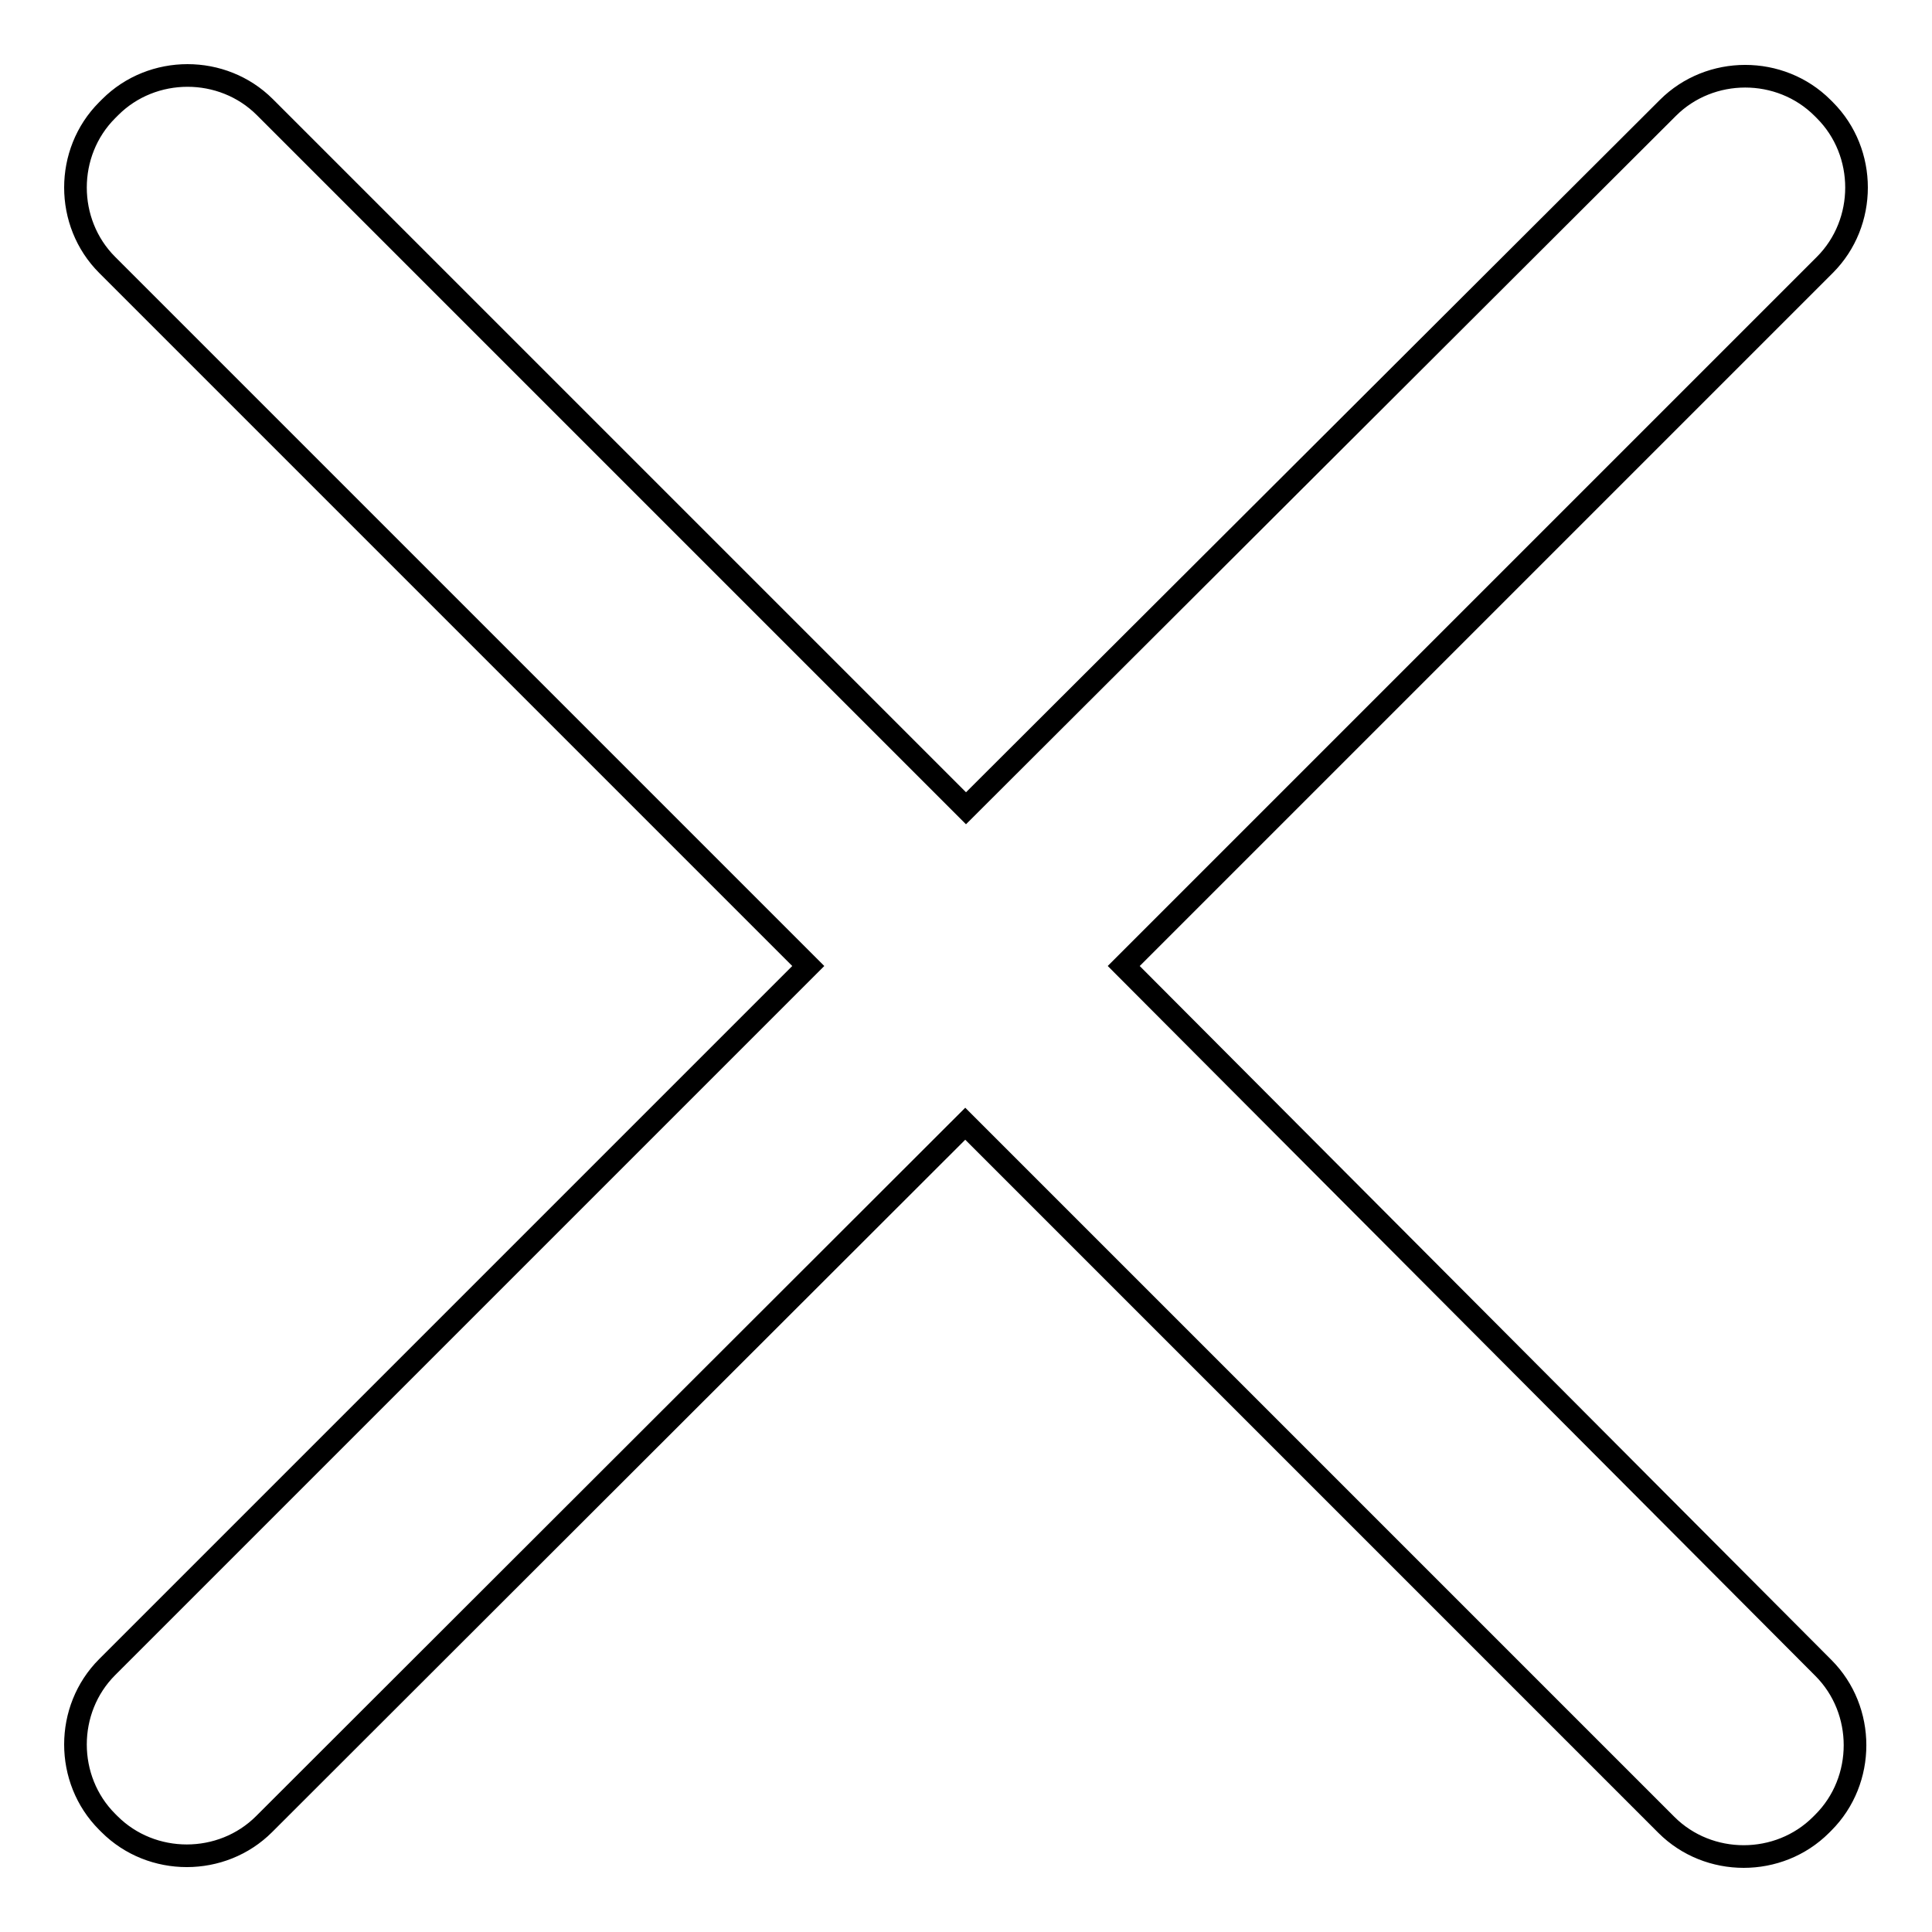
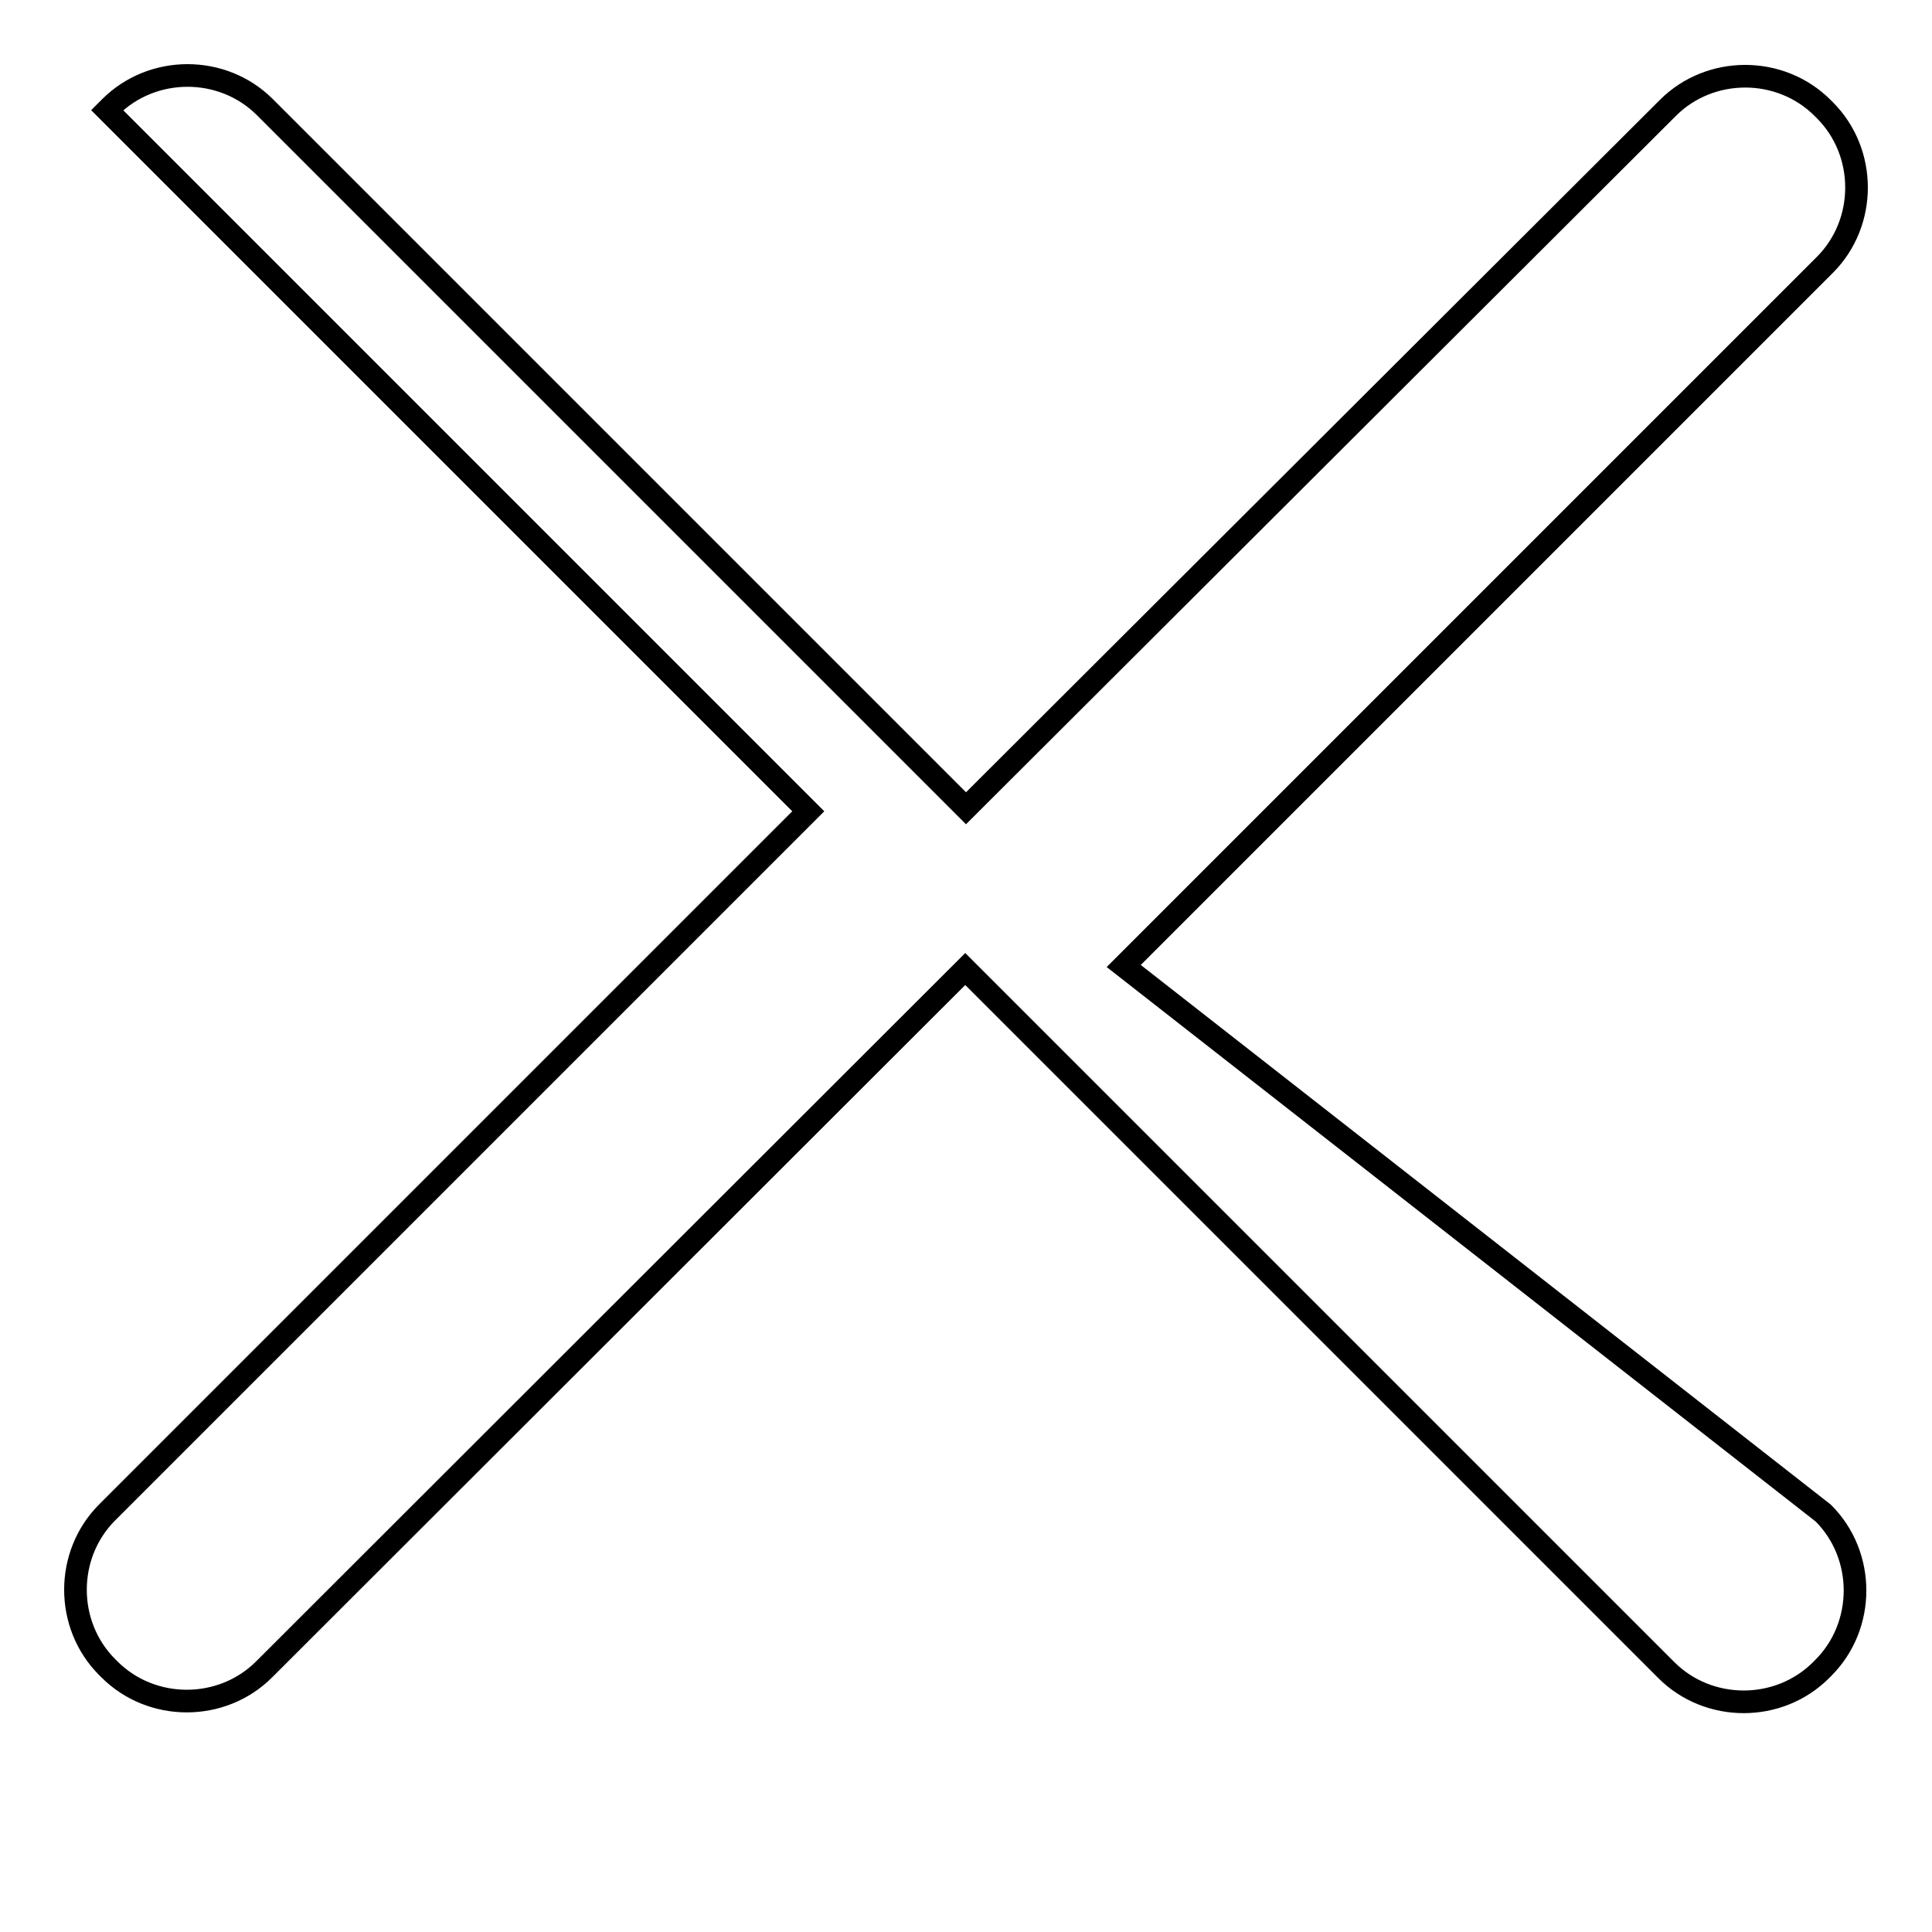
<svg xmlns="http://www.w3.org/2000/svg" version="1.1" x="0px" y="0px" viewBox="0 0 256 256" enable-background="new 0 0 256 256" xml:space="preserve">
  <g>
    <g>
-       <path stroke-width="3" fill-opacity="0" stroke="#000000" d="M148.9,128l92.9-92.9c5.6-5.6,5.6-14.9,0-20.5l-0.3-0.3c-5.6-5.6-14.9-5.6-20.5,0L128,107.1L35.1,14.2c-5.6-5.6-14.9-5.6-20.5,0l-0.4,0.4c-5.6,5.6-5.6,14.9,0,20.5l92.9,92.9l-92.9,92.9c-5.6,5.6-5.6,14.9,0,20.5l0.3,0.3c5.6,5.6,14.9,5.6,20.5,0l92.9-92.8l92.9,92.9c5.6,5.6,14.9,5.6,20.5,0l0.3-0.3c5.6-5.6,5.6-14.9,0-20.5L148.9,128z" />
+       <path stroke-width="3" fill-opacity="0" stroke="#000000" d="M148.9,128l92.9-92.9c5.6-5.6,5.6-14.9,0-20.5l-0.3-0.3c-5.6-5.6-14.9-5.6-20.5,0L128,107.1L35.1,14.2c-5.6-5.6-14.9-5.6-20.5,0l-0.4,0.4l92.9,92.9l-92.9,92.9c-5.6,5.6-5.6,14.9,0,20.5l0.3,0.3c5.6,5.6,14.9,5.6,20.5,0l92.9-92.8l92.9,92.9c5.6,5.6,14.9,5.6,20.5,0l0.3-0.3c5.6-5.6,5.6-14.9,0-20.5L148.9,128z" />
    </g>
  </g>
</svg>